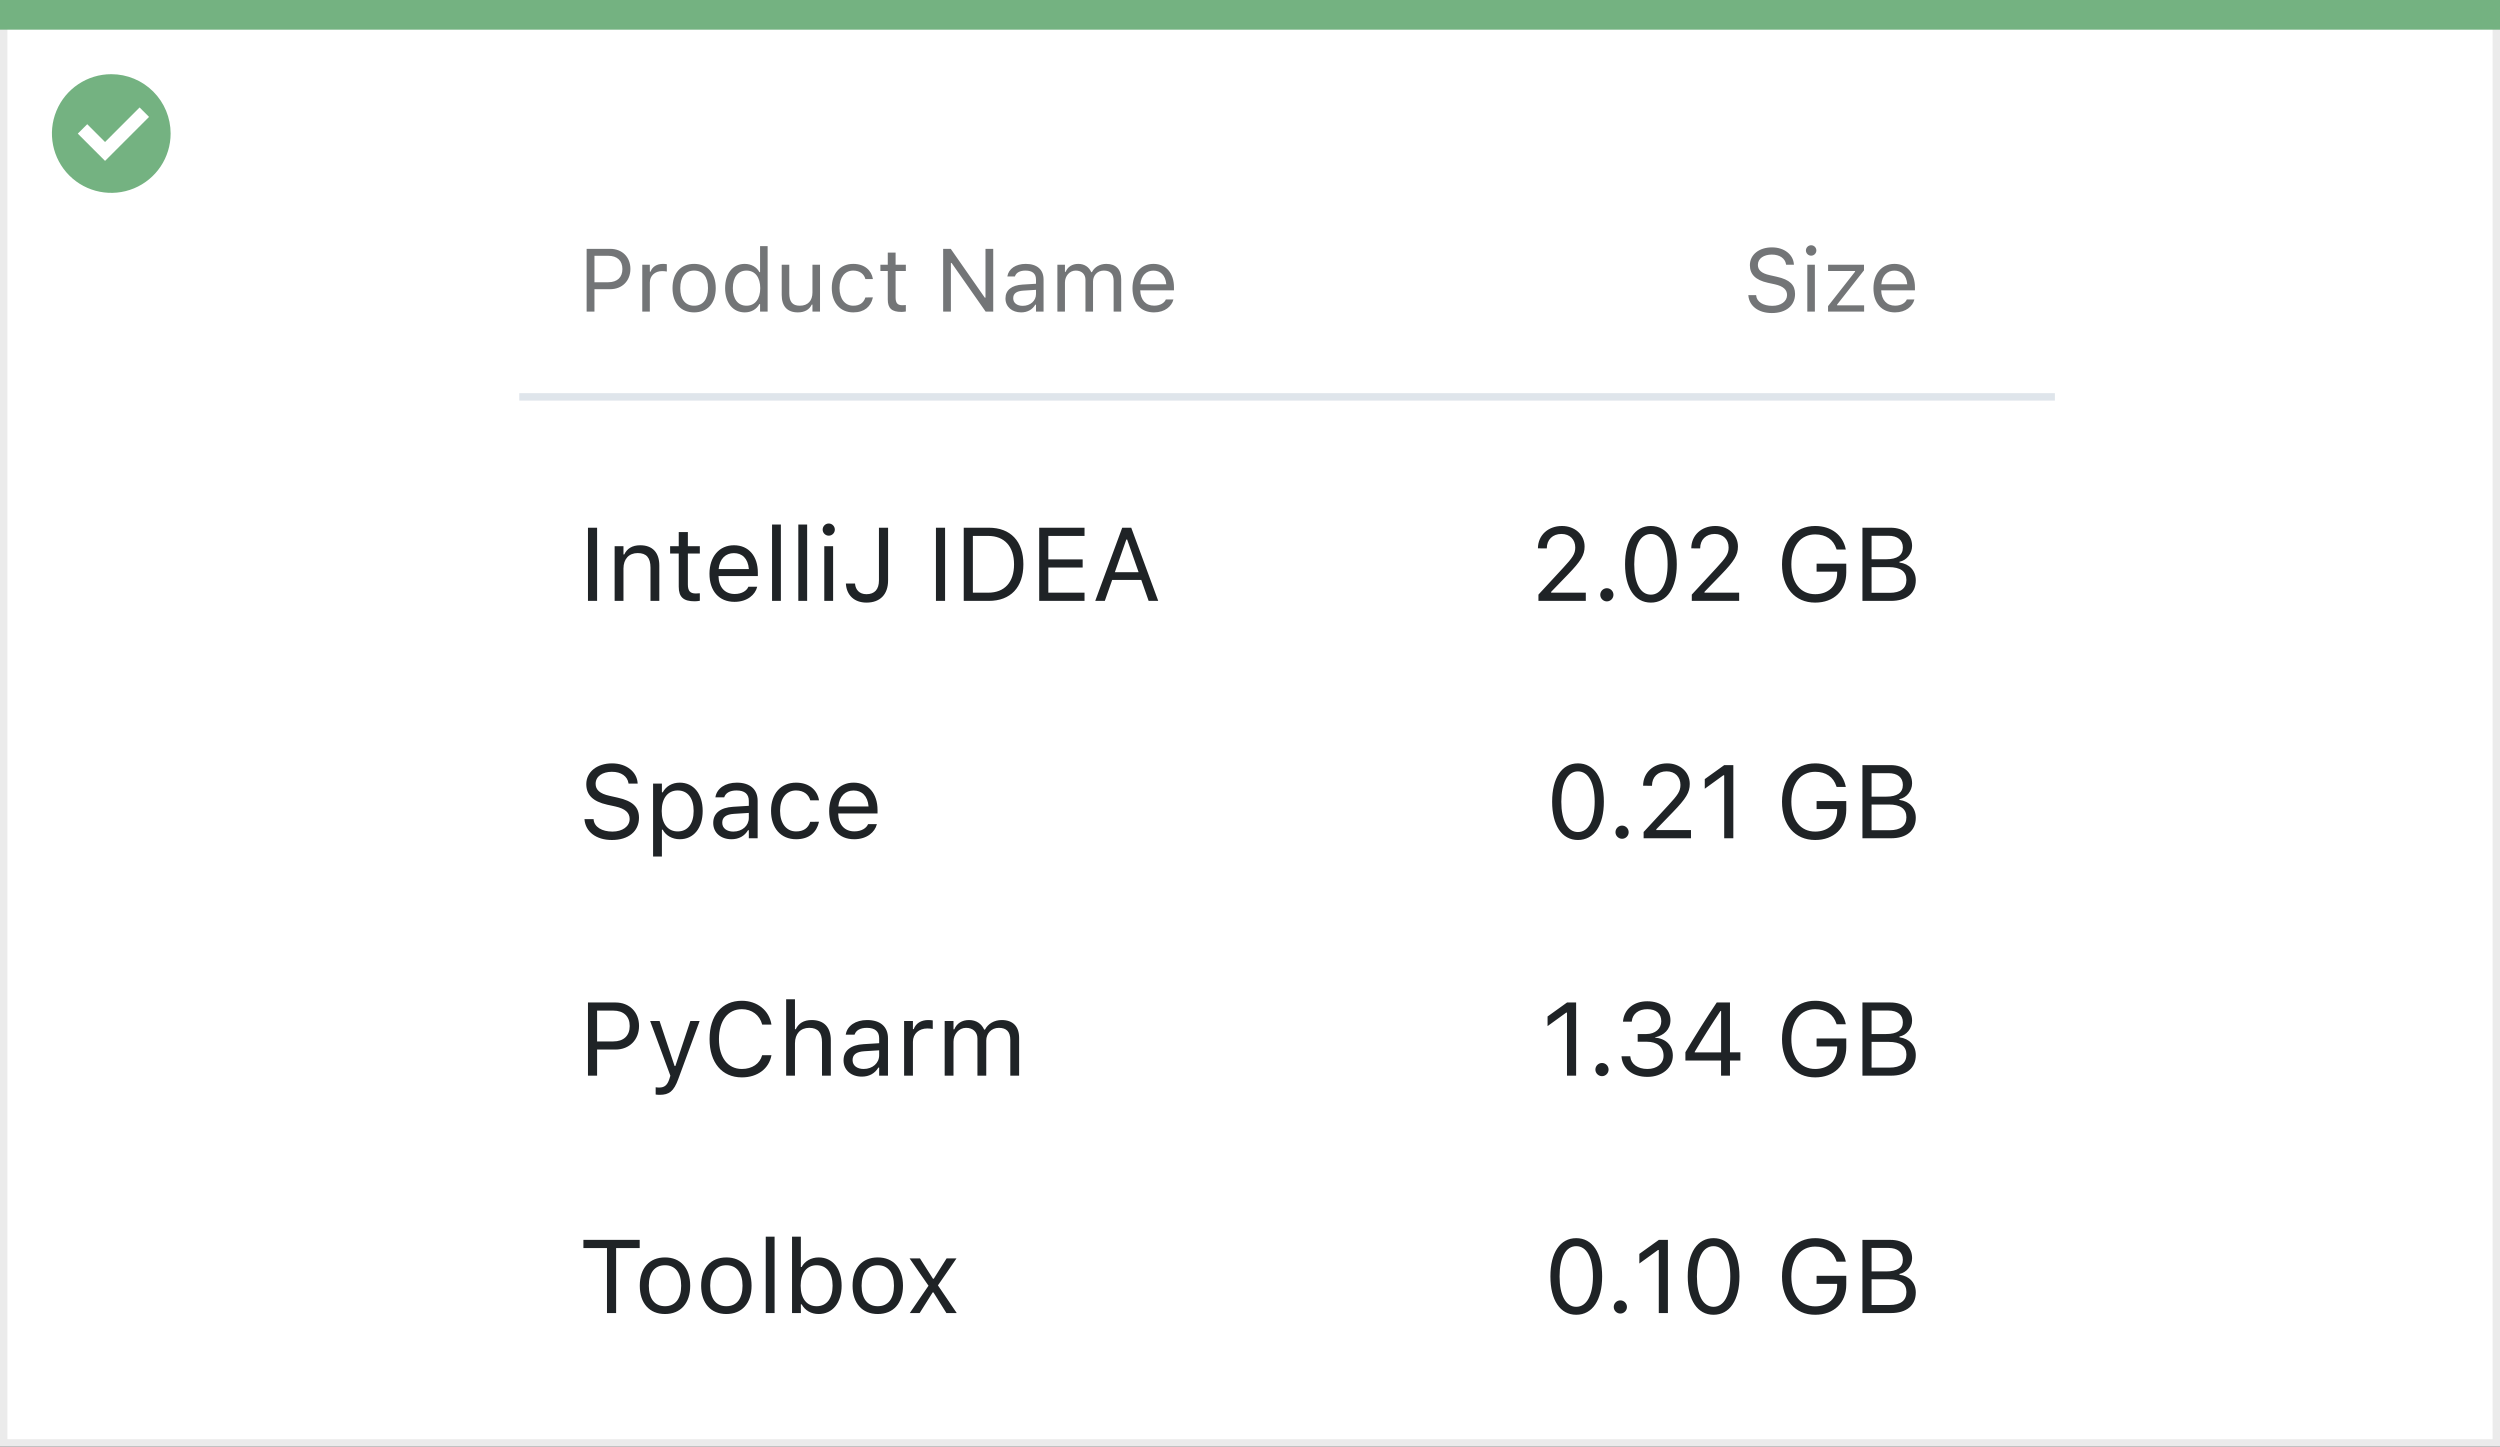
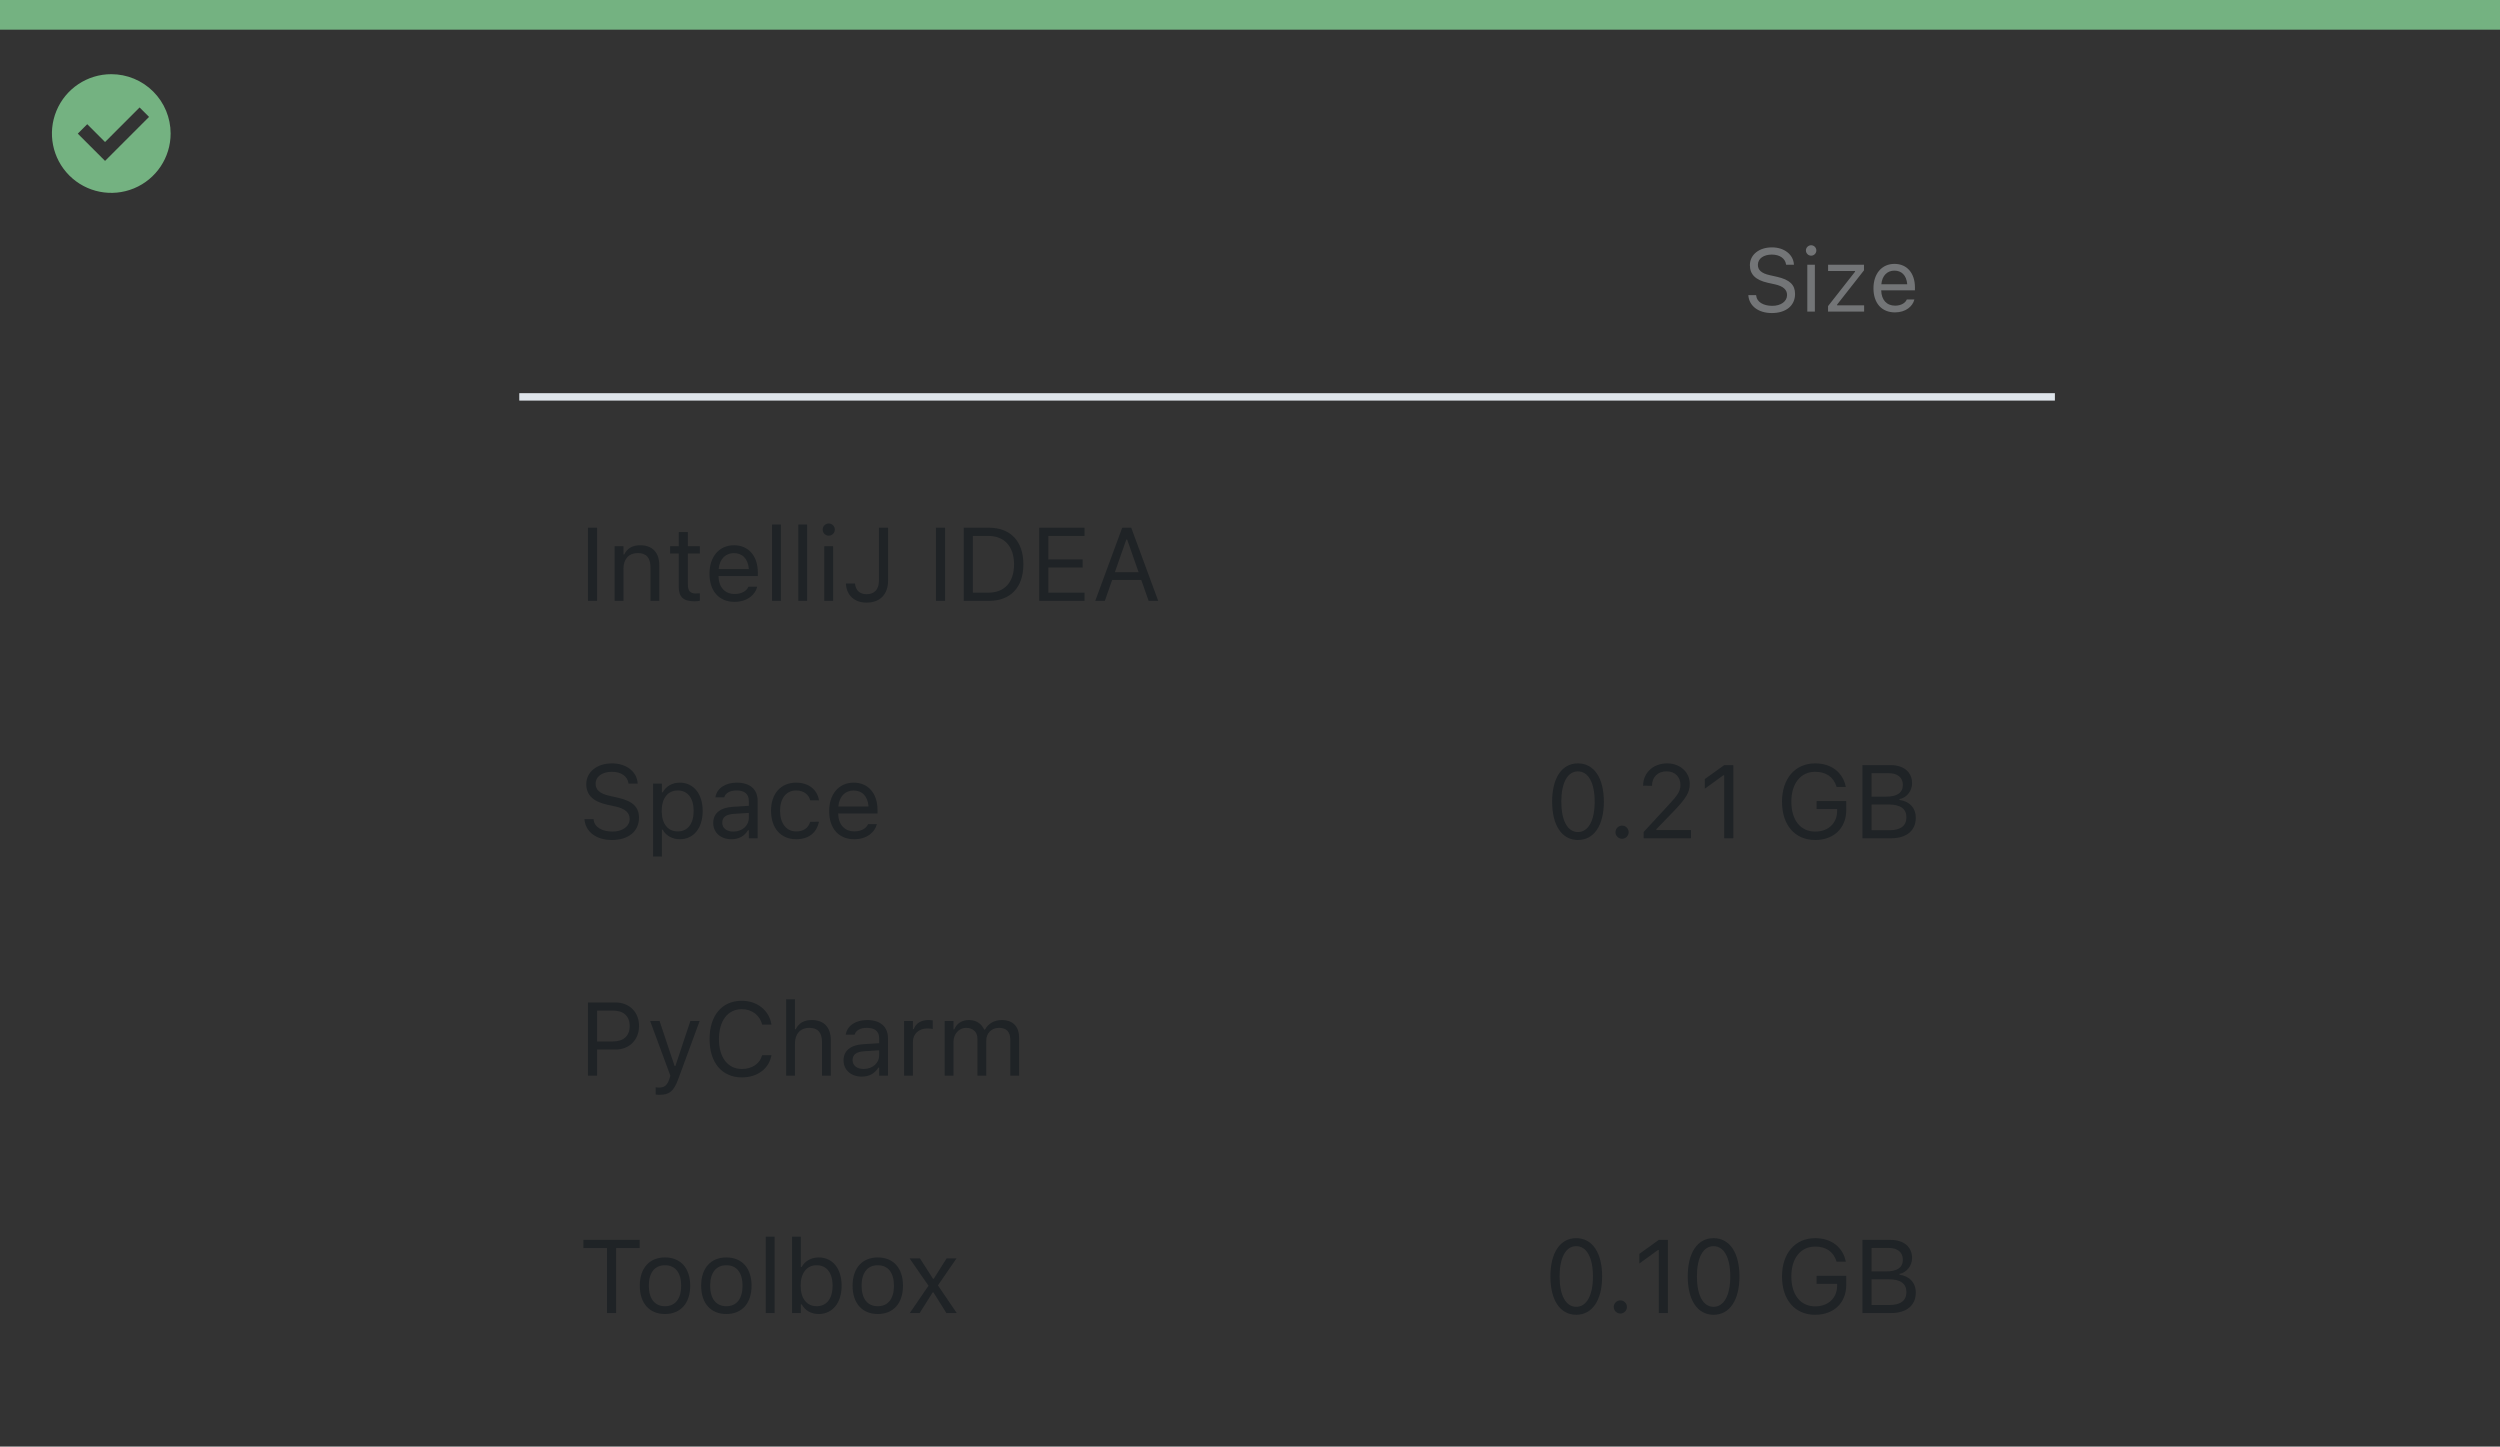
<svg xmlns="http://www.w3.org/2000/svg" width="337" height="195" viewBox="0 0 337 195" fill="none">
  <rect x="0" y="0" width="337" height="195" fill="#333333" stroke="none" />
-   <rect x="0.5" y="0.5" width="336" height="194" fill="white" stroke="#EBEBEB" />
  <path d="M0 0H337V4H0V0Z" fill="#74B281" />
  <path d="M15.003 10C11.767 9.999 8.849 11.947 7.61 14.936C6.371 17.926 7.055 21.367 9.342 23.656C11.63 25.944 15.071 26.629 18.061 25.391C21.051 24.153 23 21.236 23 18C23 15.879 22.158 13.844 20.658 12.344C19.159 10.844 17.125 10 15.003 10ZM14.161 21.689L10.486 18.015L11.758 16.741L14.161 19.144L18.819 14.485L20.091 15.759L14.161 21.689Z" fill="#74B281" />
-   <path d="M79.078 42H80.133V38.982H82.266C83.853 38.982 84.978 37.863 84.978 36.258V36.246C84.978 34.641 83.853 33.545 82.266 33.545H79.078V42ZM81.996 34.482C83.203 34.482 83.9 35.145 83.9 36.258V36.27C83.9 37.383 83.203 38.045 81.996 38.045H80.133V34.482H81.996ZM86.578 42H87.598V38.086C87.598 37.16 88.289 36.545 89.262 36.545C89.484 36.545 89.678 36.568 89.889 36.603V35.613C89.789 35.596 89.572 35.572 89.379 35.572C88.523 35.572 87.932 35.959 87.691 36.621H87.598V35.684H86.578V42ZM93.568 42.111C95.367 42.111 96.481 40.869 96.481 38.848V38.836C96.481 36.809 95.367 35.572 93.568 35.572C91.769 35.572 90.656 36.809 90.656 38.836V38.848C90.656 40.869 91.769 42.111 93.568 42.111ZM93.568 41.209C92.373 41.209 91.699 40.336 91.699 38.848V38.836C91.699 37.342 92.373 36.475 93.568 36.475C94.764 36.475 95.438 37.342 95.438 38.836V38.848C95.438 40.336 94.764 41.209 93.568 41.209ZM100.395 42.111C101.273 42.111 101.977 41.695 102.363 40.992H102.457V42H103.477V33.176H102.457V36.68H102.363C102.018 36.006 101.262 35.572 100.395 35.572C98.789 35.572 97.746 36.855 97.746 38.836V38.848C97.746 40.816 98.795 42.111 100.395 42.111ZM100.629 41.209C99.475 41.209 98.789 40.318 98.789 38.848V38.836C98.789 37.365 99.475 36.475 100.629 36.475C101.777 36.475 102.48 37.377 102.48 38.836V38.848C102.48 40.307 101.777 41.209 100.629 41.209ZM107.549 42.111C108.475 42.111 109.113 41.73 109.424 41.057H109.518V42H110.537V35.684H109.518V39.422C109.518 40.529 108.926 41.209 107.812 41.209C106.805 41.209 106.395 40.664 106.395 39.527V35.684H105.375V39.773C105.375 41.268 106.113 42.111 107.549 42.111ZM115.025 42.111C116.543 42.111 117.393 41.297 117.65 40.154L117.662 40.09L116.654 40.096L116.643 40.131C116.408 40.834 115.869 41.209 115.02 41.209C113.895 41.209 113.168 40.277 113.168 38.824V38.812C113.168 37.389 113.883 36.475 115.02 36.475C115.928 36.475 116.49 36.978 116.648 37.6L116.654 37.617H117.668L117.662 37.582C117.475 36.457 116.555 35.572 115.02 35.572C113.25 35.572 112.125 36.85 112.125 38.812V38.824C112.125 40.828 113.256 42.111 115.025 42.111ZM121.518 42.047C121.717 42.047 121.91 42.023 122.109 41.988V41.121C121.922 41.139 121.822 41.145 121.641 41.145C120.984 41.145 120.727 40.846 120.727 40.102V36.527H122.109V35.684H120.727V34.049H119.672V35.684H118.676V36.527H119.672V40.359C119.672 41.566 120.217 42.047 121.518 42.047ZM127.137 42H128.18V35.443H128.273L132.861 42H133.887V33.545H132.844V40.125H132.75L128.162 33.545H127.137V42ZM137.648 42.111C138.498 42.111 139.16 41.742 139.559 41.068H139.652V42H140.672V37.676C140.672 36.363 139.811 35.572 138.27 35.572C136.922 35.572 135.961 36.24 135.797 37.23L135.791 37.266H136.811L136.816 37.248C136.98 36.756 137.479 36.475 138.234 36.475C139.178 36.475 139.652 36.897 139.652 37.676V38.25L137.842 38.361C136.371 38.449 135.539 39.1 135.539 40.225V40.236C135.539 41.385 136.447 42.111 137.648 42.111ZM136.582 40.213V40.201C136.582 39.574 137.004 39.234 137.965 39.176L139.652 39.07V39.645C139.652 40.547 138.896 41.227 137.859 41.227C137.127 41.227 136.582 40.852 136.582 40.213ZM142.535 42H143.555V38.086C143.555 37.195 144.182 36.475 145.008 36.475C145.805 36.475 146.32 36.961 146.32 37.711V42H147.34V37.94C147.34 37.137 147.92 36.475 148.799 36.475C149.689 36.475 150.117 36.938 150.117 37.869V42H151.137V37.635C151.137 36.31 150.416 35.572 149.127 35.572C148.254 35.572 147.533 36.012 147.193 36.68H147.1C146.807 36.023 146.209 35.572 145.354 35.572C144.527 35.572 143.93 35.965 143.648 36.645H143.555V35.684H142.535V42ZM155.555 42.111C157.043 42.111 157.945 41.268 158.162 40.412L158.174 40.365H157.154L157.131 40.418C156.961 40.799 156.434 41.203 155.578 41.203C154.453 41.203 153.732 40.441 153.703 39.135H158.25V38.736C158.25 36.85 157.207 35.572 155.49 35.572C153.773 35.572 152.66 36.908 152.66 38.859V38.865C152.66 40.846 153.75 42.111 155.555 42.111ZM155.484 36.48C156.416 36.48 157.107 37.072 157.213 38.32H153.721C153.832 37.119 154.547 36.48 155.484 36.48Z" fill="#737577" />
  <path d="M79.258 81H80.488V71.136H79.258V81ZM82.853 81H84.043V76.639C84.043 75.347 84.788 74.554 85.964 74.554C87.14 74.554 87.686 75.189 87.686 76.516V81H88.876V76.228C88.876 74.478 87.953 73.501 86.299 73.501C85.212 73.501 84.522 73.959 84.152 74.738H84.043V73.631H82.853V81ZM93.647 81.055C93.88 81.055 94.106 81.027 94.338 80.986V79.975C94.119 79.995 94.003 80.002 93.791 80.002C93.025 80.002 92.725 79.653 92.725 78.785V74.615H94.338V73.631H92.725V71.724H91.494V73.631H90.332V74.615H91.494V79.086C91.494 80.494 92.13 81.055 93.647 81.055ZM99.014 81.13C100.75 81.13 101.803 80.145 102.056 79.147L102.069 79.093H100.88L100.853 79.154C100.654 79.599 100.039 80.07 99.041 80.07C97.728 80.07 96.888 79.182 96.853 77.657H102.158V77.192C102.158 74.991 100.941 73.501 98.939 73.501C96.936 73.501 95.637 75.06 95.637 77.336V77.343C95.637 79.653 96.908 81.13 99.014 81.13ZM98.932 74.561C100.019 74.561 100.825 75.251 100.948 76.707H96.874C97.004 75.306 97.838 74.561 98.932 74.561ZM104.072 81H105.262V70.705H104.072V81ZM107.613 81H108.803V70.705H107.613V81ZM111.715 72.209C112.166 72.209 112.535 71.84 112.535 71.389C112.535 70.938 112.166 70.568 111.715 70.568C111.264 70.568 110.895 70.938 110.895 71.389C110.895 71.84 111.264 72.209 111.715 72.209ZM111.113 81H112.303V73.631H111.113V81ZM116.808 81.232C118.633 81.232 119.713 80.125 119.713 78.259V71.136H118.482V78.245C118.482 79.448 117.895 80.098 116.801 80.098C115.823 80.098 115.338 79.476 115.263 78.731L115.256 78.662H114.025L114.032 78.758C114.135 80.173 115.099 81.232 116.808 81.232ZM126.166 81H127.396V71.136H126.166V81ZM129.912 81H133.296C136.229 81 137.951 79.175 137.951 76.071V76.058C137.951 72.961 136.222 71.136 133.296 71.136H129.912V81ZM131.143 79.893V72.243H133.214C135.401 72.243 136.693 73.665 136.693 76.071V76.085C136.693 78.484 135.415 79.893 133.214 79.893H131.143ZM140.084 81H146.195V79.893H141.314V76.502H145.942V75.408H141.314V72.243H146.195V71.136H140.084V81ZM147.638 81H148.93L149.921 78.177H153.845L154.836 81H156.128L152.491 71.136H151.274L147.638 81ZM151.828 72.728H151.938L153.482 77.131H150.283L151.828 72.728Z" fill="#1F2326" />
  <path d="M82.491 113.232C84.692 113.232 86.135 112.084 86.135 110.238V110.231C86.135 108.81 85.321 107.982 83.264 107.524L82.17 107.278C80.83 106.984 80.29 106.451 80.29 105.665V105.658C80.29 104.626 81.24 104.045 82.471 104.038C83.756 104.031 84.576 104.674 84.713 105.542L84.727 105.631H85.957L85.95 105.535C85.848 104.065 84.474 102.903 82.505 102.903C80.468 102.903 79.039 104.059 79.032 105.692V105.699C79.032 107.128 79.887 108.037 81.862 108.475L82.956 108.714C84.31 109.015 84.877 109.575 84.877 110.396V110.402C84.877 111.407 83.899 112.098 82.56 112.098C81.138 112.098 80.112 111.476 80.023 110.491L80.017 110.416H78.786L78.793 110.491C78.936 112.098 80.331 113.232 82.491 113.232ZM88.035 115.461H89.225V111.838H89.334C89.737 112.624 90.619 113.13 91.631 113.13C93.504 113.13 94.721 111.633 94.721 109.322V109.309C94.721 107.012 93.497 105.501 91.631 105.501C90.606 105.501 89.785 105.986 89.334 106.807H89.225V105.631H88.035V115.461ZM91.357 112.077C90.018 112.077 89.197 111.024 89.197 109.322V109.309C89.197 107.606 90.018 106.554 91.357 106.554C92.704 106.554 93.504 107.593 93.504 109.309V109.322C93.504 111.038 92.704 112.077 91.357 112.077ZM98.603 113.13C99.595 113.13 100.367 112.699 100.832 111.913H100.941V113H102.131V107.955C102.131 106.424 101.126 105.501 99.328 105.501C97.756 105.501 96.635 106.28 96.443 107.436L96.436 107.477H97.626L97.633 107.456C97.824 106.882 98.405 106.554 99.287 106.554C100.388 106.554 100.941 107.046 100.941 107.955V108.625L98.829 108.755C97.113 108.857 96.143 109.616 96.143 110.929V110.942C96.143 112.282 97.202 113.13 98.603 113.13ZM97.359 110.915V110.901C97.359 110.17 97.852 109.773 98.973 109.705L100.941 109.582V110.252C100.941 111.305 100.06 112.098 98.85 112.098C97.995 112.098 97.359 111.66 97.359 110.915ZM107.319 113.13C109.09 113.13 110.081 112.18 110.382 110.847L110.396 110.771L109.22 110.778L109.206 110.819C108.933 111.64 108.304 112.077 107.312 112.077C106 112.077 105.152 110.99 105.152 109.295V109.281C105.152 107.62 105.986 106.554 107.312 106.554C108.372 106.554 109.028 107.142 109.213 107.866L109.22 107.887H110.402L110.396 107.846C110.177 106.533 109.104 105.501 107.312 105.501C105.248 105.501 103.936 106.991 103.936 109.281V109.295C103.936 111.633 105.255 113.13 107.319 113.13ZM115.146 113.13C116.883 113.13 117.936 112.146 118.188 111.147L118.202 111.093H117.013L116.985 111.154C116.787 111.599 116.172 112.07 115.174 112.07C113.861 112.07 113.021 111.182 112.986 109.657H118.291V109.192C118.291 106.991 117.074 105.501 115.071 105.501C113.068 105.501 111.77 107.06 111.77 109.336V109.343C111.77 111.653 113.041 113.13 115.146 113.13ZM115.064 106.561C116.151 106.561 116.958 107.251 117.081 108.707H113.007C113.137 107.306 113.971 106.561 115.064 106.561Z" fill="#1F2326" />
  <path d="M79.258 145H80.488V141.479H82.977C84.829 141.479 86.142 140.174 86.142 138.301V138.287C86.142 136.414 84.829 135.136 82.977 135.136H79.258V145ZM82.662 136.229C84.07 136.229 84.884 137.002 84.884 138.301V138.314C84.884 139.613 84.07 140.386 82.662 140.386H80.488V136.229H82.662ZM88.91 147.584C90.216 147.584 90.824 147.105 91.433 145.451L94.311 137.631H93.06L91.043 143.694H90.934L88.91 137.631H87.639L90.366 145.007L90.23 145.444C89.963 146.292 89.553 146.6 88.876 146.6C88.712 146.6 88.527 146.593 88.384 146.565V147.543C88.548 147.57 88.753 147.584 88.91 147.584ZM100.005 145.232C102.104 145.232 103.662 144.063 103.99 142.259V142.245H102.746L102.732 142.259C102.425 143.394 101.379 144.098 100.005 144.098C98.105 144.098 96.915 142.546 96.915 140.078V140.064C96.915 137.597 98.105 136.038 99.998 136.038C101.358 136.038 102.411 136.838 102.739 138.103L102.746 138.116H103.983L103.99 138.103C103.696 136.209 102.076 134.903 99.998 134.903C97.318 134.903 95.65 136.886 95.65 140.064V140.078C95.65 143.25 97.325 145.232 100.005 145.232ZM105.973 145H107.162V140.639C107.162 139.347 107.907 138.554 109.083 138.554C110.259 138.554 110.806 139.189 110.806 140.516V145H111.995V140.229C111.995 138.479 111.072 137.501 109.418 137.501C108.331 137.501 107.641 137.959 107.271 138.738H107.162V134.705H105.973V145ZM116.172 145.13C117.163 145.13 117.936 144.699 118.4 143.913H118.51V145H119.699V139.955C119.699 138.424 118.694 137.501 116.896 137.501C115.324 137.501 114.203 138.28 114.012 139.436L114.005 139.477H115.194L115.201 139.456C115.393 138.882 115.974 138.554 116.855 138.554C117.956 138.554 118.51 139.046 118.51 139.955V140.625L116.397 140.755C114.682 140.857 113.711 141.616 113.711 142.929V142.942C113.711 144.282 114.771 145.13 116.172 145.13ZM114.928 142.915V142.901C114.928 142.17 115.42 141.773 116.541 141.705L118.51 141.582V142.252C118.51 143.305 117.628 144.098 116.418 144.098C115.563 144.098 114.928 143.66 114.928 142.915ZM121.873 145H123.062V140.434C123.062 139.354 123.869 138.636 125.004 138.636C125.264 138.636 125.489 138.663 125.735 138.704V137.549C125.619 137.528 125.366 137.501 125.141 137.501C124.143 137.501 123.452 137.952 123.172 138.725H123.062V137.631H121.873V145ZM127.342 145H128.531V140.434C128.531 139.395 129.263 138.554 130.227 138.554C131.156 138.554 131.758 139.121 131.758 139.996V145H132.947V140.263C132.947 139.326 133.624 138.554 134.649 138.554C135.688 138.554 136.188 139.094 136.188 140.181V145H137.377V139.907C137.377 138.362 136.536 137.501 135.032 137.501C134.014 137.501 133.173 138.014 132.776 138.793H132.667C132.325 138.027 131.628 137.501 130.63 137.501C129.666 137.501 128.969 137.959 128.641 138.752H128.531V137.631H127.342V145Z" fill="#1F2326" />
  <path d="M81.821 177H83.052V168.243H86.231V167.136H78.643V168.243H81.821V177ZM89.642 177.13C91.74 177.13 93.039 175.681 93.039 173.322V173.309C93.039 170.943 91.74 169.501 89.642 169.501C87.543 169.501 86.244 170.943 86.244 173.309V173.322C86.244 175.681 87.543 177.13 89.642 177.13ZM89.642 176.077C88.247 176.077 87.461 175.059 87.461 173.322V173.309C87.461 171.565 88.247 170.554 89.642 170.554C91.036 170.554 91.822 171.565 91.822 173.309V173.322C91.822 175.059 91.036 176.077 89.642 176.077ZM97.913 177.13C100.012 177.13 101.311 175.681 101.311 173.322V173.309C101.311 170.943 100.012 169.501 97.913 169.501C95.814 169.501 94.516 170.943 94.516 173.309V173.322C94.516 175.681 95.814 177.13 97.913 177.13ZM97.913 176.077C96.519 176.077 95.732 175.059 95.732 173.322V173.309C95.732 171.565 96.519 170.554 97.913 170.554C99.308 170.554 100.094 171.565 100.094 173.309V173.322C100.094 175.059 99.308 176.077 97.913 176.077ZM103.225 177H104.414V166.705H103.225V177ZM110.361 177.13C112.228 177.13 113.451 175.619 113.451 173.322V173.309C113.451 170.998 112.234 169.501 110.361 169.501C109.35 169.501 108.468 170.007 108.064 170.793H107.955V166.705H106.766V177H107.955V175.824H108.064C108.516 176.645 109.336 177.13 110.361 177.13ZM110.088 176.077C108.748 176.077 107.928 175.024 107.928 173.322V173.309C107.928 171.606 108.748 170.554 110.088 170.554C111.435 170.554 112.234 171.593 112.234 173.309V173.322C112.234 175.038 111.435 176.077 110.088 176.077ZM118.325 177.13C120.424 177.13 121.723 175.681 121.723 173.322V173.309C121.723 170.943 120.424 169.501 118.325 169.501C116.227 169.501 114.928 170.943 114.928 173.309V173.322C114.928 175.681 116.227 177.13 118.325 177.13ZM118.325 176.077C116.931 176.077 116.145 175.059 116.145 173.322V173.309C116.145 171.565 116.931 170.554 118.325 170.554C119.72 170.554 120.506 171.565 120.506 173.309V173.322C120.506 175.059 119.72 176.077 118.325 176.077ZM122.639 177H123.972L125.722 174.218H125.831L127.574 177H128.969L126.433 173.268L128.935 169.631H127.602L125.872 172.372H125.763L124.013 169.631H122.611L125.161 173.315L122.639 177Z" fill="#1F2326" />
-   <path d="M207.382 81H213.767V79.893H209.091V79.783L211.333 77.466C213.117 75.627 213.603 74.807 213.603 73.679V73.665C213.603 72.072 212.283 70.903 210.561 70.903C208.674 70.903 207.32 72.161 207.313 73.911L207.327 73.918L208.503 73.925L208.51 73.911C208.51 72.749 209.296 71.977 210.479 71.977C211.641 71.977 212.345 72.756 212.345 73.795V73.809C212.345 74.67 211.976 75.183 210.718 76.543L207.382 80.152V81ZM216.604 81.068C217.096 81.068 217.492 80.665 217.492 80.18C217.492 79.688 217.096 79.291 216.604 79.291C216.118 79.291 215.715 79.688 215.715 80.18C215.715 80.665 216.118 81.068 216.604 81.068ZM222.537 81.232C224.718 81.232 226.03 79.243 226.03 76.071V76.058C226.03 72.886 224.718 70.903 222.537 70.903C220.356 70.903 219.058 72.886 219.058 76.058V76.071C219.058 79.243 220.356 81.232 222.537 81.232ZM222.537 80.159C221.122 80.159 220.295 78.587 220.295 76.071V76.058C220.295 73.542 221.122 71.983 222.537 71.983C223.952 71.983 224.793 73.542 224.793 76.058V76.071C224.793 78.587 223.952 80.159 222.537 80.159ZM228.054 81H234.438V79.893H229.763V79.783L232.005 77.466C233.789 75.627 234.274 74.807 234.274 73.679V73.665C234.274 72.072 232.955 70.903 231.232 70.903C229.346 70.903 227.992 72.161 227.985 73.911L227.999 73.918L229.175 73.925L229.182 73.911C229.182 72.749 229.968 71.977 231.15 71.977C232.312 71.977 233.017 72.756 233.017 73.795V73.809C233.017 74.67 232.647 75.183 231.39 76.543L228.054 80.152V81ZM244.686 81.232C247.208 81.232 248.876 79.619 248.876 77.186V75.982H244.877V77.062H247.646V77.302C247.646 78.97 246.456 80.098 244.692 80.098C242.71 80.098 241.473 78.553 241.473 76.071V76.058C241.473 73.61 242.73 72.038 244.686 72.038C246.155 72.038 247.146 72.735 247.55 74.007L247.57 74.075H248.814L248.801 74.007C248.411 72.134 246.873 70.903 244.686 70.903C241.985 70.903 240.215 72.947 240.215 76.058V76.071C240.215 79.223 241.958 81.232 244.686 81.232ZM251.057 81H254.905C257.004 81 258.248 79.968 258.248 78.238V78.225C258.248 76.926 257.394 76.003 256.047 75.832V75.723C256.997 75.552 257.749 74.622 257.749 73.603V73.59C257.749 72.086 256.642 71.136 254.83 71.136H251.057V81ZM254.57 72.223C255.794 72.223 256.505 72.804 256.505 73.802V73.815C256.505 74.855 255.746 75.388 254.256 75.388H252.287V72.223H254.57ZM254.604 76.447C256.177 76.447 256.983 77.028 256.983 78.163V78.177C256.983 79.311 256.204 79.913 254.721 79.913H252.287V76.447H254.604Z" fill="#1F2326" />
  <path d="M212.707 113.232C214.888 113.232 216.2 111.243 216.2 108.071V108.058C216.2 104.886 214.888 102.903 212.707 102.903C210.526 102.903 209.228 104.886 209.228 108.058V108.071C209.228 111.243 210.526 113.232 212.707 113.232ZM212.707 112.159C211.292 112.159 210.465 110.587 210.465 108.071V108.058C210.465 105.542 211.292 103.983 212.707 103.983C214.122 103.983 214.963 105.542 214.963 108.058V108.071C214.963 110.587 214.122 112.159 212.707 112.159ZM218.654 113.068C219.146 113.068 219.543 112.665 219.543 112.18C219.543 111.688 219.146 111.291 218.654 111.291C218.169 111.291 217.766 111.688 217.766 112.18C217.766 112.665 218.169 113.068 218.654 113.068ZM221.56 113H227.944V111.893H223.269V111.783L225.511 109.466C227.295 107.627 227.78 106.807 227.78 105.679V105.665C227.78 104.072 226.461 102.903 224.738 102.903C222.852 102.903 221.498 104.161 221.491 105.911L221.505 105.918L222.681 105.925L222.688 105.911C222.688 104.749 223.474 103.977 224.656 103.977C225.818 103.977 226.522 104.756 226.522 105.795V105.809C226.522 106.67 226.153 107.183 224.896 108.543L221.56 112.152V113ZM232.422 113H233.652V103.136H232.429L229.804 105.022V106.321L232.312 104.503H232.422V113ZM244.686 113.232C247.208 113.232 248.876 111.619 248.876 109.186V107.982H244.877V109.062H247.646V109.302C247.646 110.97 246.456 112.098 244.692 112.098C242.71 112.098 241.473 110.553 241.473 108.071V108.058C241.473 105.61 242.73 104.038 244.686 104.038C246.155 104.038 247.146 104.735 247.55 106.007L247.57 106.075H248.814L248.801 106.007C248.411 104.134 246.873 102.903 244.686 102.903C241.985 102.903 240.215 104.947 240.215 108.058V108.071C240.215 111.223 241.958 113.232 244.686 113.232ZM251.057 113H254.905C257.004 113 258.248 111.968 258.248 110.238V110.225C258.248 108.926 257.394 108.003 256.047 107.832V107.723C256.997 107.552 257.749 106.622 257.749 105.604V105.59C257.749 104.086 256.642 103.136 254.83 103.136H251.057V113ZM254.57 104.223C255.794 104.223 256.505 104.804 256.505 105.802V105.815C256.505 106.854 255.746 107.388 254.256 107.388H252.287V104.223H254.57ZM254.604 108.447C256.177 108.447 256.983 109.028 256.983 110.163V110.177C256.983 111.312 256.204 111.913 254.721 111.913H252.287V108.447H254.604Z" fill="#1F2326" />
-   <path d="M211.23 145H212.461V135.136H211.237L208.612 137.022V138.321L211.121 136.503H211.23V145ZM215.947 145.068C216.439 145.068 216.836 144.665 216.836 144.18C216.836 143.688 216.439 143.291 215.947 143.291C215.462 143.291 215.059 143.688 215.059 144.18C215.059 144.665 215.462 145.068 215.947 145.068ZM222.072 145.164C224.048 145.164 225.497 143.947 225.497 142.3V142.286C225.497 140.885 224.52 139.989 223.084 139.866V139.839C224.314 139.579 225.176 138.745 225.176 137.528V137.515C225.176 136.018 223.938 134.972 222.059 134.972C220.213 134.972 218.941 136.045 218.784 137.651L218.777 137.72H219.96L219.967 137.651C220.069 136.653 220.896 136.038 222.059 136.038C223.262 136.038 223.938 136.633 223.938 137.665V137.679C223.938 138.663 223.118 139.388 221.942 139.388H220.76V140.427H221.997C223.378 140.427 224.246 141.104 224.246 142.313V142.327C224.246 143.373 223.364 144.098 222.072 144.098C220.76 144.098 219.864 143.428 219.769 142.457L219.762 142.389H218.579L218.586 142.471C218.716 144.029 220.035 145.164 222.072 145.164ZM231.998 145H233.201V142.956H234.603V141.855H233.201V135.136H231.417C230.036 137.193 228.525 139.6 227.192 141.835V142.956H231.998V145ZM228.45 141.862V141.78C229.523 139.969 230.815 137.932 231.923 136.277H232.005V141.862H228.45ZM244.686 145.232C247.208 145.232 248.876 143.619 248.876 141.186V139.982H244.877V141.062H247.646V141.302C247.646 142.97 246.456 144.098 244.692 144.098C242.71 144.098 241.473 142.553 241.473 140.071V140.058C241.473 137.61 242.73 136.038 244.686 136.038C246.155 136.038 247.146 136.735 247.55 138.007L247.57 138.075H248.814L248.801 138.007C248.411 136.134 246.873 134.903 244.686 134.903C241.985 134.903 240.215 136.947 240.215 140.058V140.071C240.215 143.223 241.958 145.232 244.686 145.232ZM251.057 145H254.905C257.004 145 258.248 143.968 258.248 142.238V142.225C258.248 140.926 257.394 140.003 256.047 139.832V139.723C256.997 139.552 257.749 138.622 257.749 137.604V137.59C257.749 136.086 256.642 135.136 254.83 135.136H251.057V145ZM254.57 136.223C255.794 136.223 256.505 136.804 256.505 137.802V137.815C256.505 138.854 255.746 139.388 254.256 139.388H252.287V136.223H254.57ZM254.604 140.447C256.177 140.447 256.983 141.028 256.983 142.163V142.177C256.983 143.312 256.204 143.913 254.721 143.913H252.287V140.447H254.604Z" fill="#1F2326" />
  <path d="M212.475 177.232C214.655 177.232 215.968 175.243 215.968 172.071V172.058C215.968 168.886 214.655 166.903 212.475 166.903C210.294 166.903 208.995 168.886 208.995 172.058V172.071C208.995 175.243 210.294 177.232 212.475 177.232ZM212.475 176.159C211.06 176.159 210.232 174.587 210.232 172.071V172.058C210.232 169.542 211.06 167.983 212.475 167.983C213.89 167.983 214.73 169.542 214.73 172.058V172.071C214.73 174.587 213.89 176.159 212.475 176.159ZM218.422 177.068C218.914 177.068 219.311 176.665 219.311 176.18C219.311 175.688 218.914 175.291 218.422 175.291C217.937 175.291 217.533 175.688 217.533 176.18C217.533 176.665 217.937 177.068 218.422 177.068ZM223.604 177H224.834V167.136H223.61L220.985 169.022V170.321L223.494 168.503H223.604V177ZM230.986 177.232C233.167 177.232 234.479 175.243 234.479 172.071V172.058C234.479 168.886 233.167 166.903 230.986 166.903C228.806 166.903 227.507 168.886 227.507 172.058V172.071C227.507 175.243 228.806 177.232 230.986 177.232ZM230.986 176.159C229.571 176.159 228.744 174.587 228.744 172.071V172.058C228.744 169.542 229.571 167.983 230.986 167.983C232.401 167.983 233.242 169.542 233.242 172.058V172.071C233.242 174.587 232.401 176.159 230.986 176.159ZM244.686 177.232C247.208 177.232 248.876 175.619 248.876 173.186V171.982H244.877V173.062H247.646V173.302C247.646 174.97 246.456 176.098 244.692 176.098C242.71 176.098 241.473 174.553 241.473 172.071V172.058C241.473 169.61 242.73 168.038 244.686 168.038C246.155 168.038 247.146 168.735 247.55 170.007L247.57 170.075H248.814L248.801 170.007C248.411 168.134 246.873 166.903 244.686 166.903C241.985 166.903 240.215 168.947 240.215 172.058V172.071C240.215 175.223 241.958 177.232 244.686 177.232ZM251.057 177H254.905C257.004 177 258.248 175.968 258.248 174.238V174.225C258.248 172.926 257.394 172.003 256.047 171.832V171.723C256.997 171.552 257.749 170.622 257.749 169.604V169.59C257.749 168.086 256.642 167.136 254.83 167.136H251.057V177ZM254.57 168.223C255.794 168.223 256.505 168.804 256.505 169.802V169.815C256.505 170.854 255.746 171.388 254.256 171.388H252.287V168.223H254.57ZM254.604 172.447C256.177 172.447 256.983 173.028 256.983 174.163V174.177C256.983 175.312 256.204 175.913 254.721 175.913H252.287V172.447H254.604Z" fill="#1F2326" />
  <path d="M238.85 42.199C240.736 42.199 241.973 41.215 241.973 39.633V39.627C241.973 38.408 241.275 37.699 239.512 37.307L238.574 37.096C237.426 36.844 236.963 36.387 236.963 35.713V35.707C236.963 34.822 237.777 34.324 238.832 34.318C239.934 34.312 240.637 34.863 240.754 35.607L240.766 35.684H241.82L241.814 35.602C241.727 34.342 240.549 33.346 238.861 33.346C237.115 33.346 235.891 34.336 235.885 35.736V35.742C235.885 36.967 236.617 37.746 238.311 38.121L239.248 38.326C240.408 38.584 240.895 39.065 240.895 39.768V39.773C240.895 40.635 240.057 41.227 238.908 41.227C237.689 41.227 236.811 40.693 236.734 39.85L236.729 39.785H235.674L235.68 39.85C235.803 41.227 236.998 42.199 238.85 42.199ZM244.141 34.465C244.527 34.465 244.844 34.148 244.844 33.762C244.844 33.375 244.527 33.059 244.141 33.059C243.754 33.059 243.438 33.375 243.438 33.762C243.438 34.148 243.754 34.465 244.141 34.465ZM243.625 42H244.645V35.684H243.625V42ZM246.42 42H251.283V41.156H247.639V41.062L251.266 36.44V35.684H246.426V36.527H250.064V36.621L246.42 41.262V42ZM255.438 42.111C256.926 42.111 257.828 41.268 258.045 40.412L258.057 40.365H257.037L257.014 40.418C256.844 40.799 256.316 41.203 255.461 41.203C254.336 41.203 253.615 40.441 253.586 39.135H258.133V38.736C258.133 36.85 257.09 35.572 255.373 35.572C253.656 35.572 252.543 36.908 252.543 38.859V38.865C252.543 40.846 253.633 42.111 255.438 42.111ZM255.367 36.48C256.299 36.48 256.99 37.072 257.096 38.32H253.604C253.715 37.119 254.43 36.48 255.367 36.48Z" fill="#737577" />
  <line x1="70" y1="53.5" x2="277" y2="53.5" stroke="#DFE5EB" />
</svg>